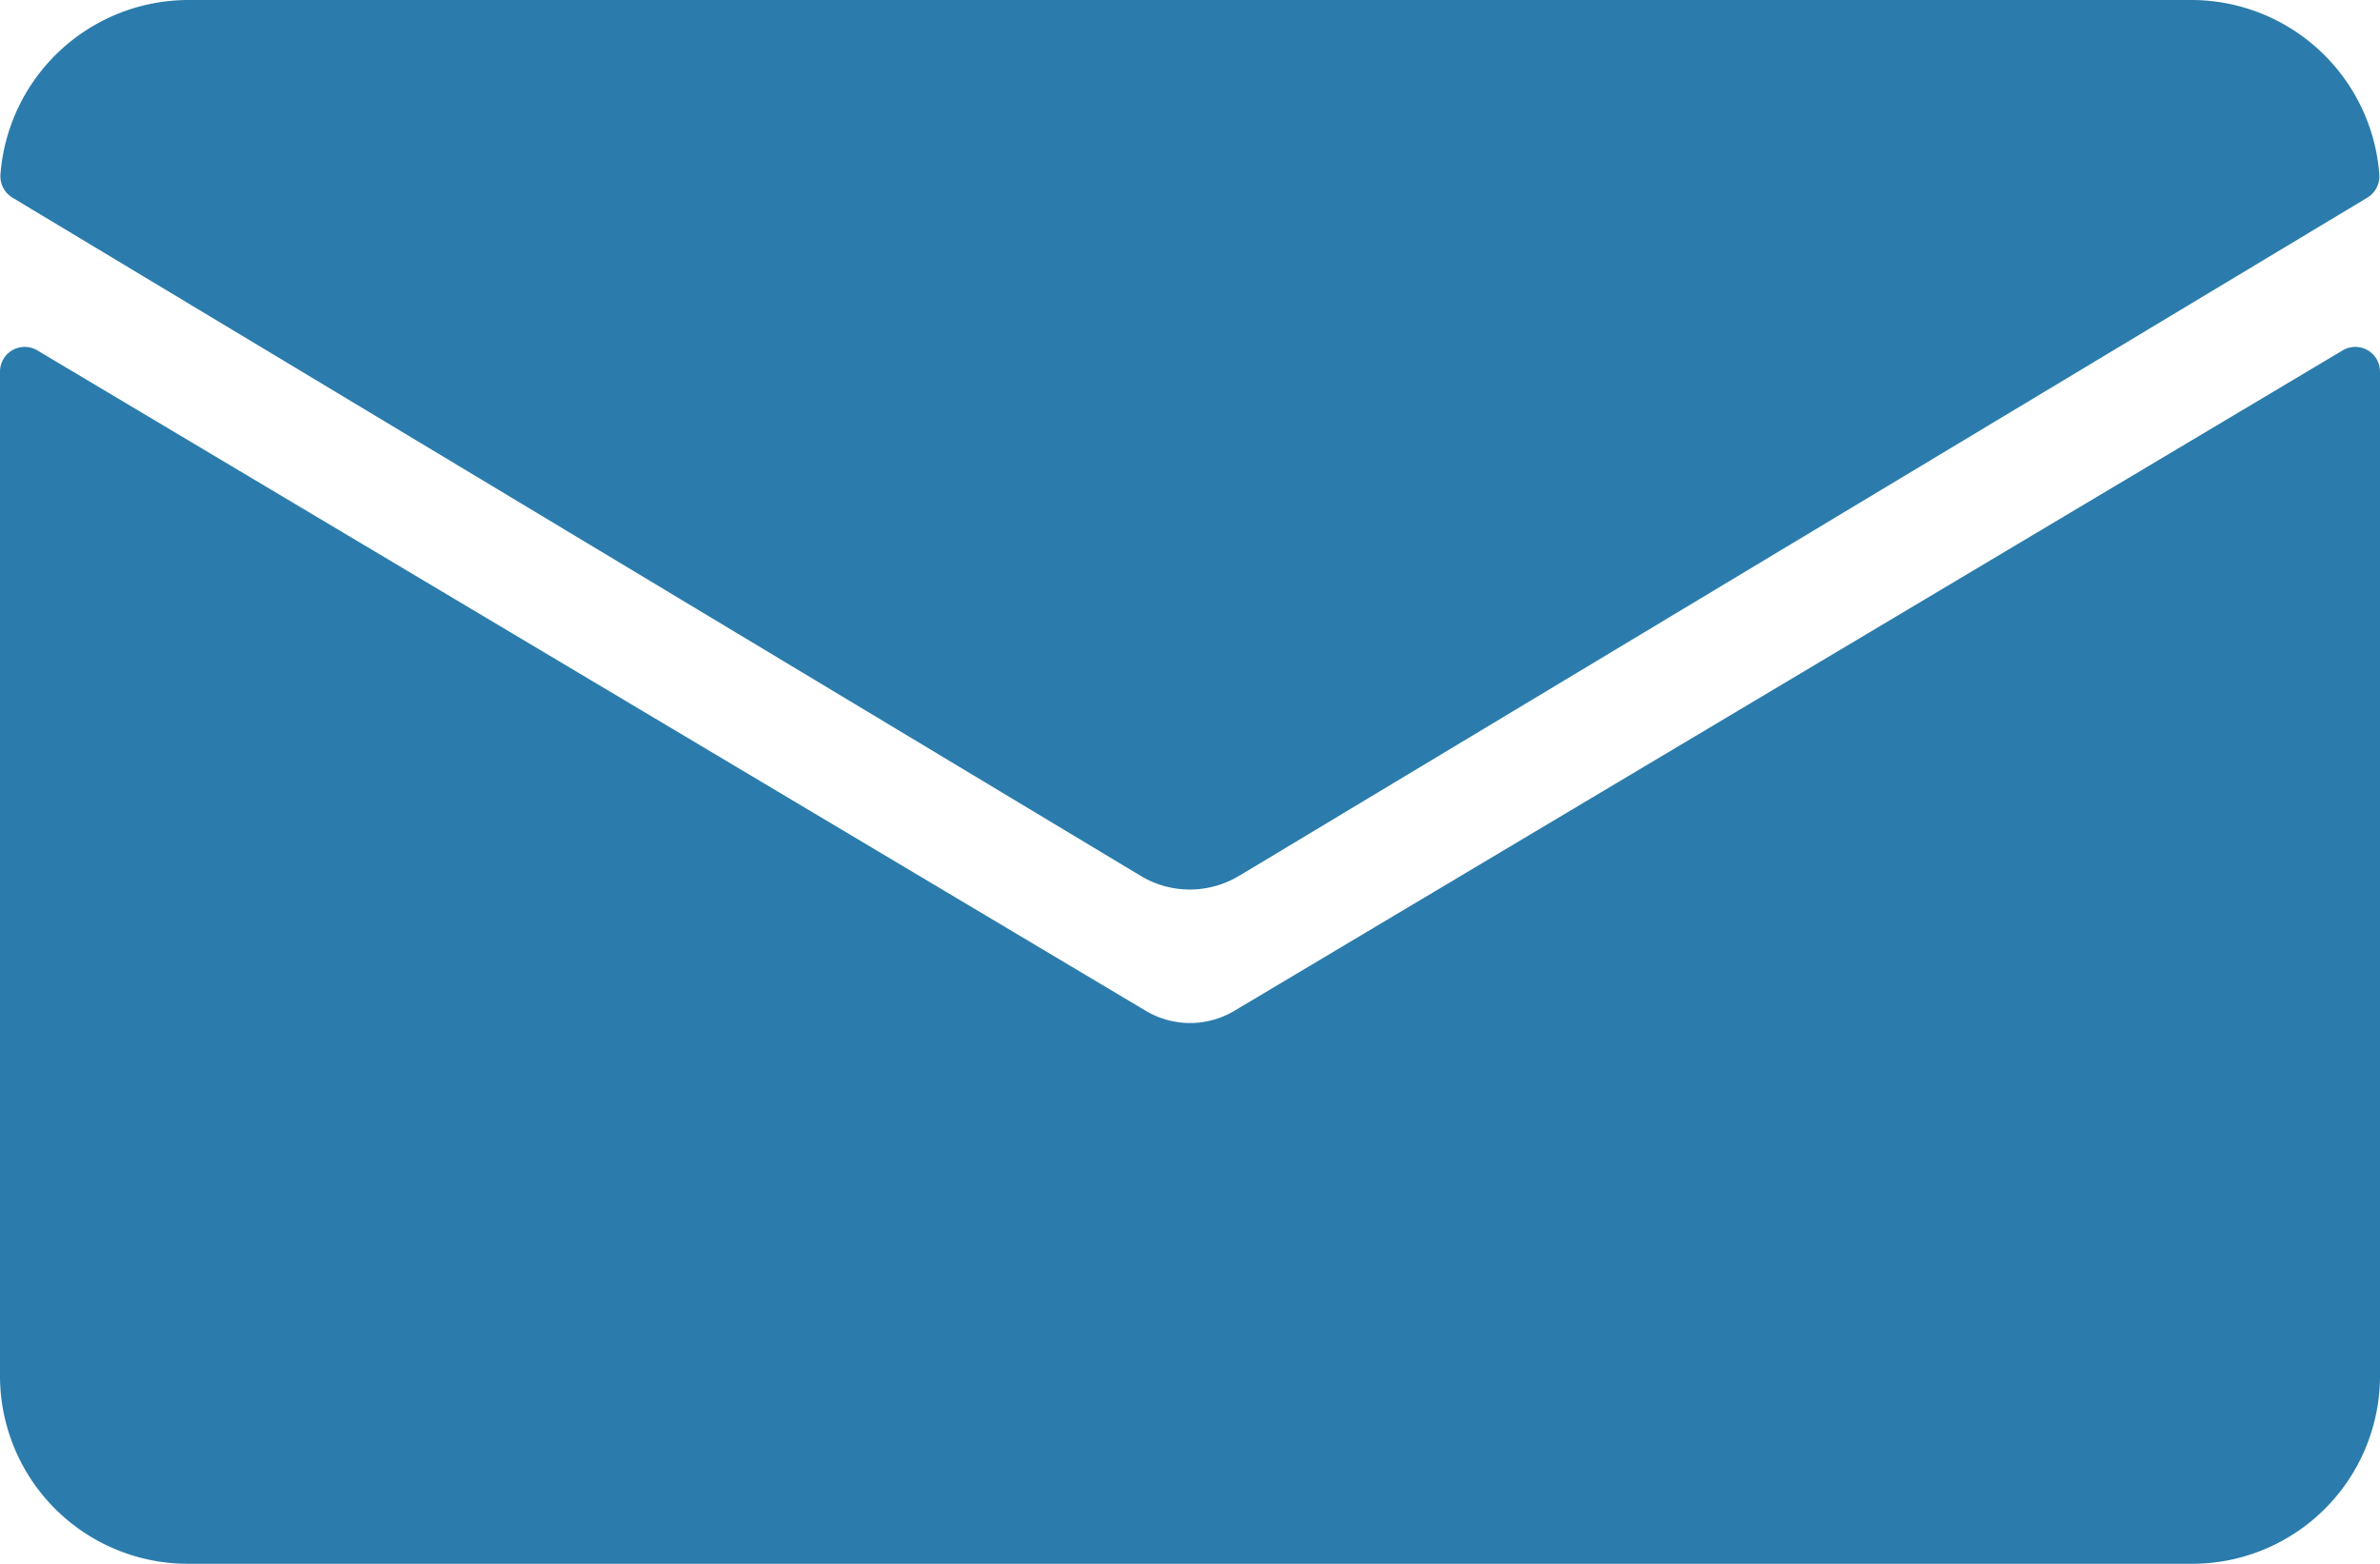
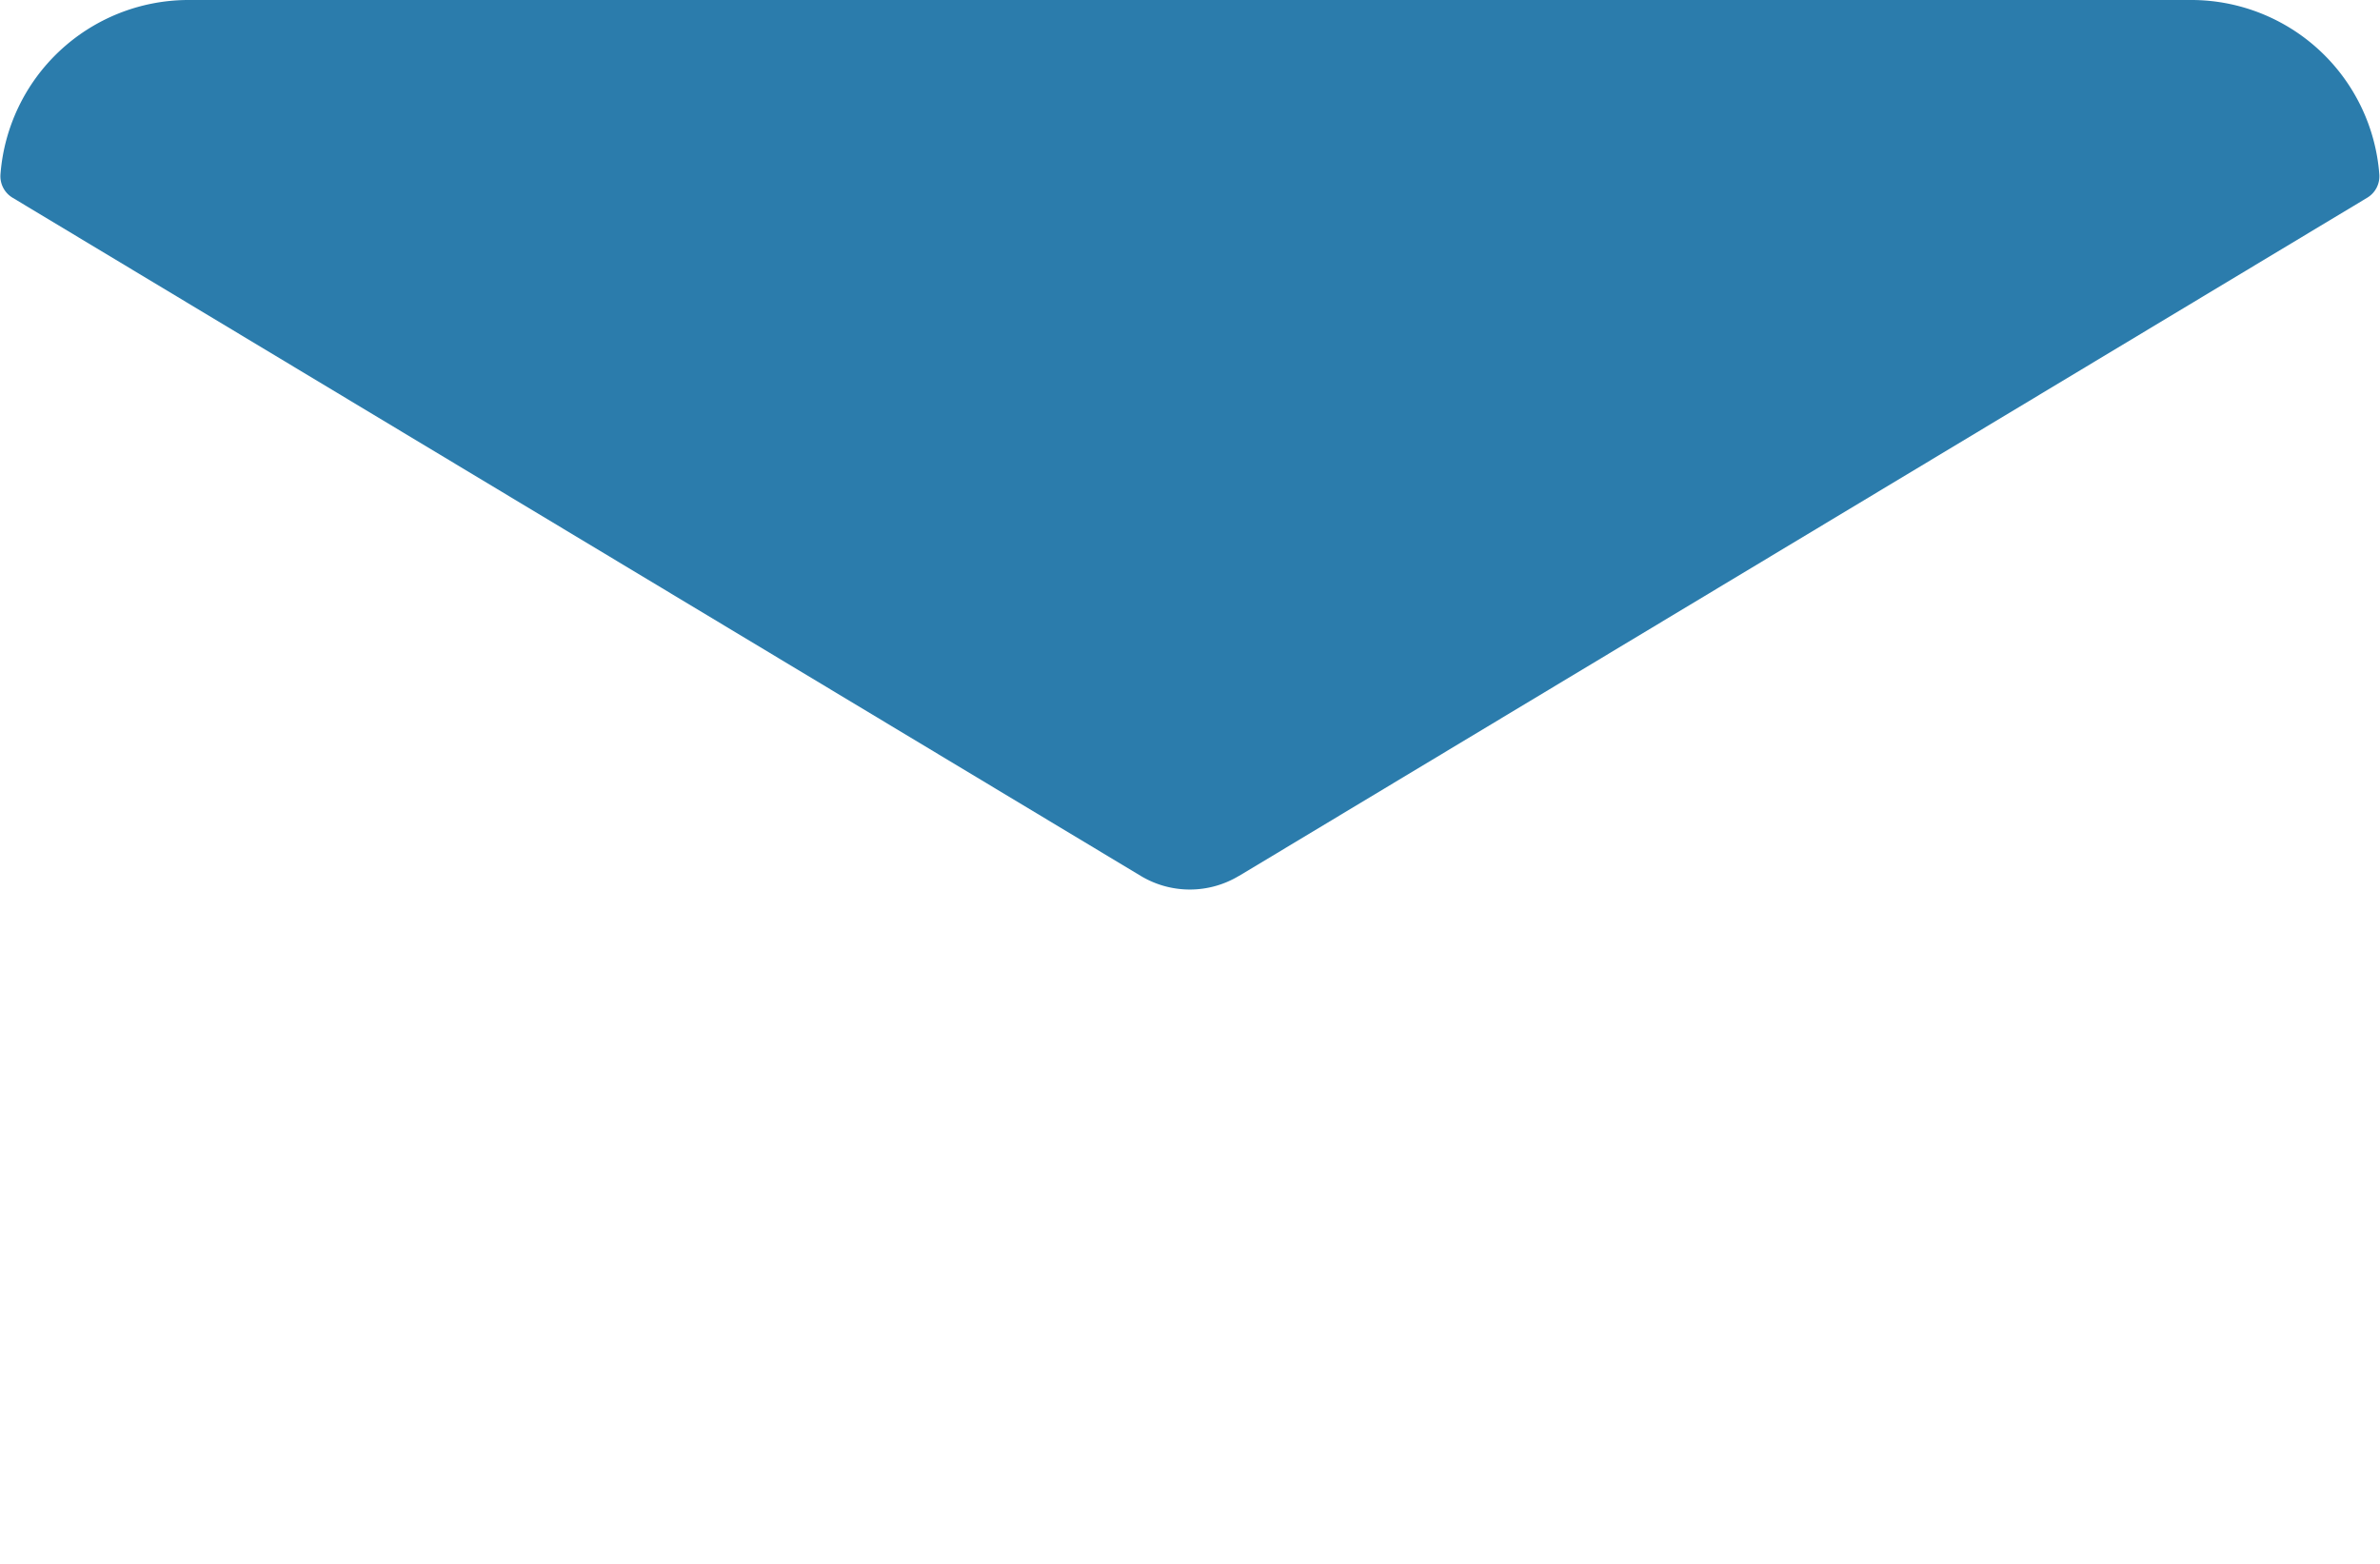
<svg xmlns="http://www.w3.org/2000/svg" width="35" height="23" viewBox="0 0 35 23">
  <g transform="translate(-830.369 -6310.554)">
-     <path d="M18.151,163.915a1.271,1.271,0,0,1-1.3,0L.547,154.2a.363.363,0,0,0-.547.315V169.27a2.764,2.764,0,0,0,2.752,2.777h29.5A2.764,2.764,0,0,0,35,169.27V154.515a.363.363,0,0,0-.547-.315Z" transform="translate(830.369 6161.506)" fill="#2b7cac" />
    <path d="M18.316,96.841l16.589-9.973a.368.368,0,0,0,.178-.344,2.775,2.775,0,0,0-2.742-2.564H2.845A2.775,2.775,0,0,0,.1,86.524a.368.368,0,0,0,.178.344l16.589,9.973a1.4,1.4,0,0,0,1.447,0" transform="translate(830.276 6226.594)" fill="#2b7cac" />
  </g>
</svg>